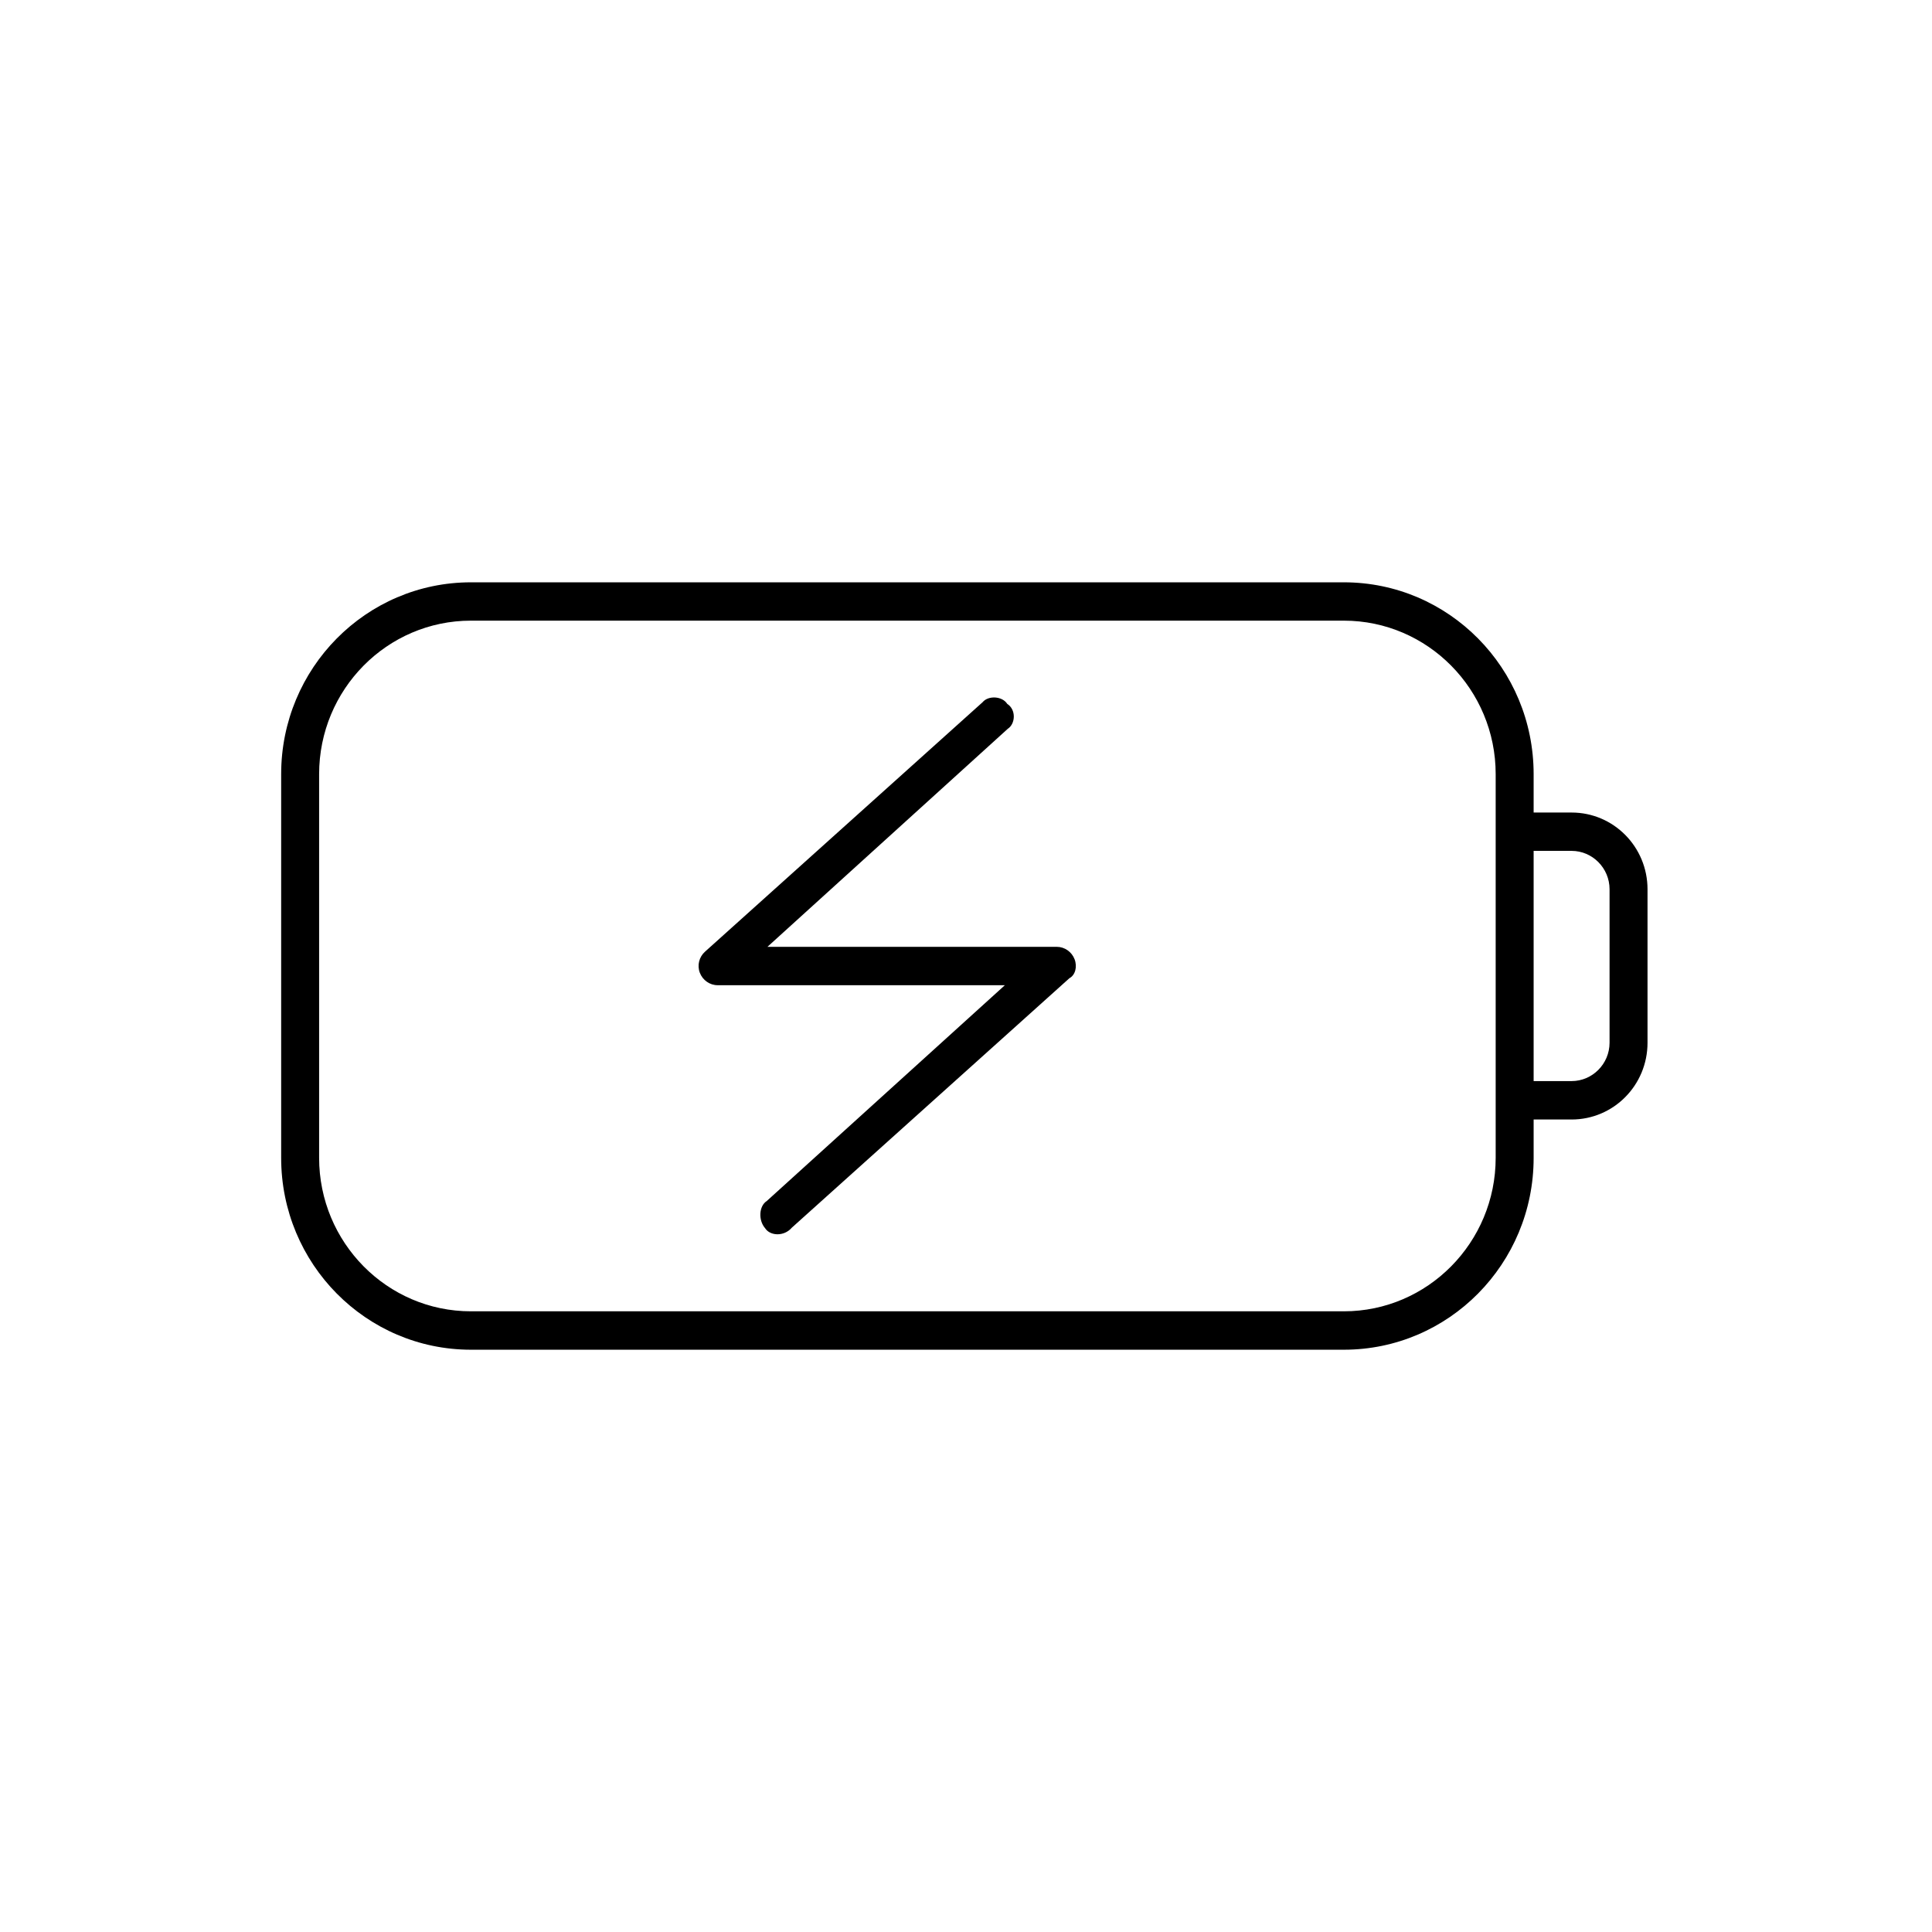
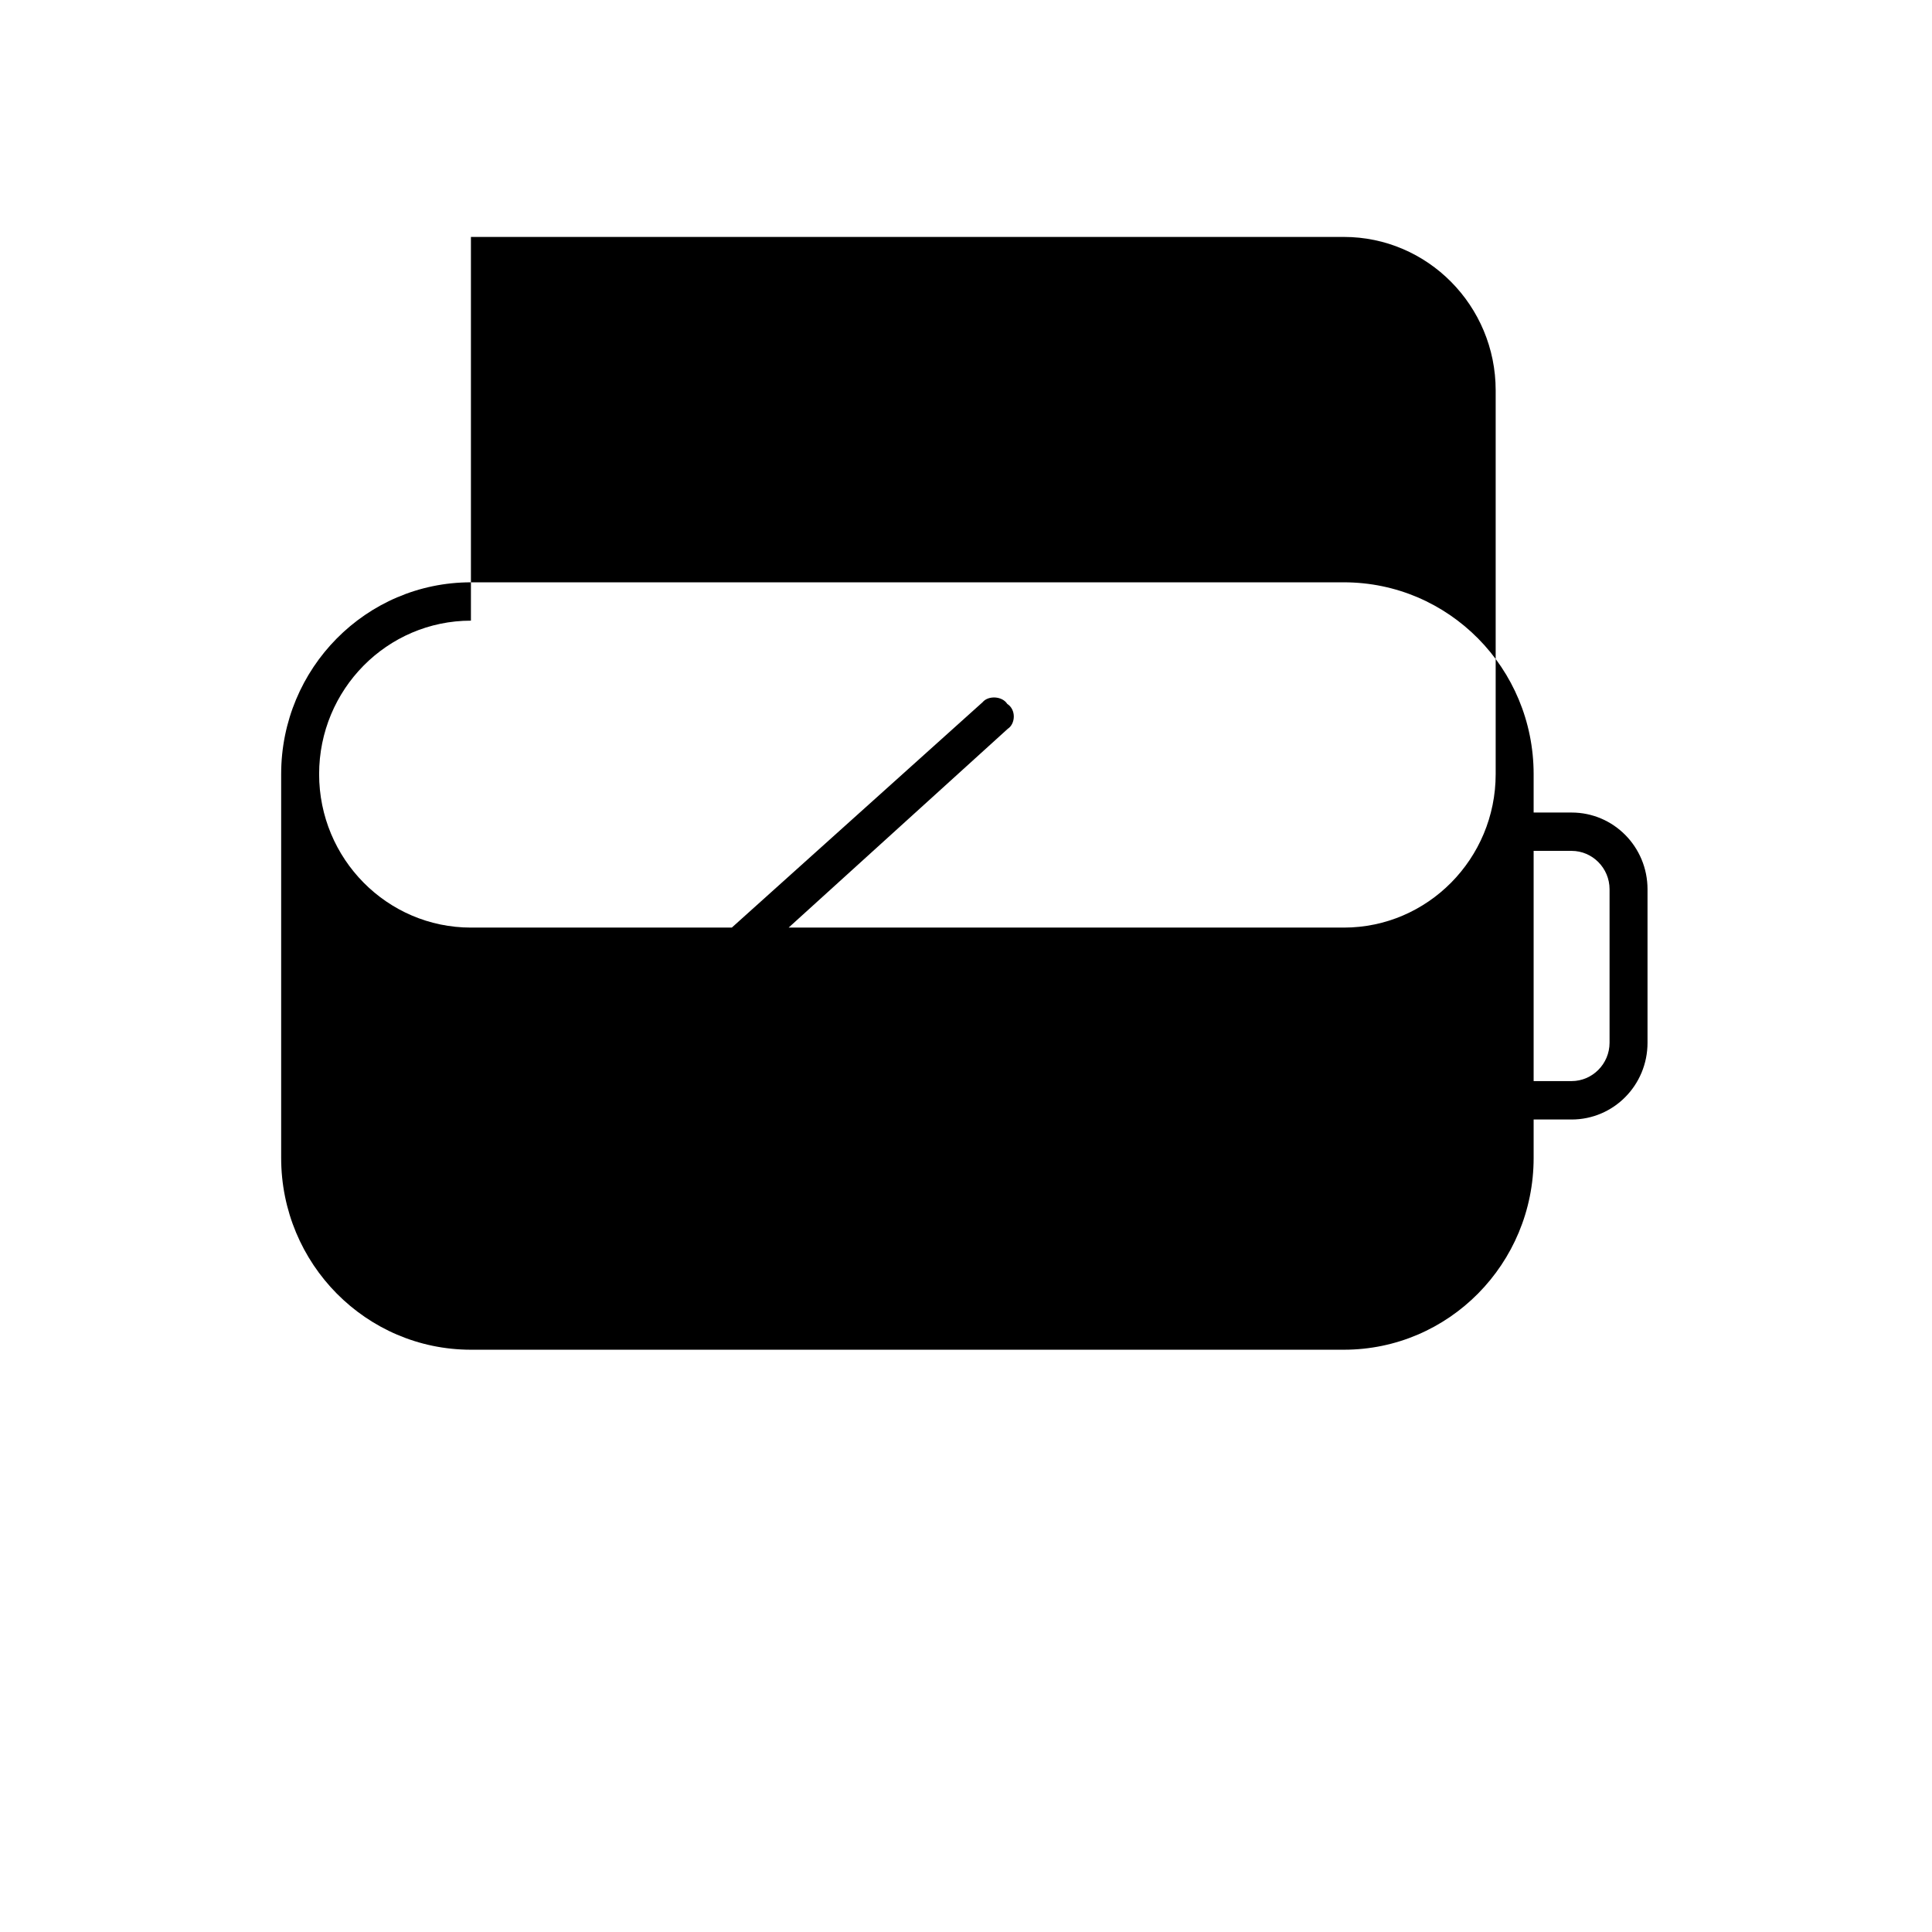
<svg xmlns="http://www.w3.org/2000/svg" id="Layout" viewBox="0 0 512 512">
-   <path d="m203.38,250.92h76.69c2.07,0,3.96,1.33,4.71,3.3.75,1.97.19,4.19-1.38,5.02l-73.55,66.1c-2.07,2.42-5.78,2.22-7.1.13-1.82-2.1-1.63-5.85.44-7.18l63.11-57.2h-76.13c-2.07,0-3.96-1.33-4.71-3.3-.75-1.97-.19-4.19,1.38-5.59l73.55-66.1c1.51-1.84,5.22-1.65,6.54.44,2.39,1.53,2.2,5.27.13,6.61l-63.68,57.77Zm152.76,106.77H124.8c-27.77,0-50.29-22.75-50.29-50.84v-101.69c0-28.09,22.52-50.84,50.29-50.84h231.34c27.79,0,50.29,22.75,50.29,50.84v10.17h10.06c11.13,0,20.12,9.09,20.12,20.34v40.67c0,11.25-8.99,20.34-20.12,20.34h-10.06v10.17c0,28.09-22.51,50.84-50.29,50.84ZM124.8,164.48c-22.22,0-40.23,18.24-40.23,40.67v101.69c0,22.43,18.01,40.67,40.23,40.67h231.34c22.19,0,40.23-18.24,40.23-40.67v-101.69c0-22.43-18.04-40.67-40.23-40.67H124.8Zm291.69,122.02c5.53,0,10.06-4.58,10.06-10.17v-40.67c0-5.59-4.53-10.17-10.06-10.17h-10.06v61.01h10.06Z" />
+   <path d="m203.38,250.92h76.69c2.07,0,3.96,1.33,4.71,3.3.75,1.97.19,4.19-1.38,5.02l-73.55,66.1c-2.07,2.42-5.78,2.22-7.1.13-1.82-2.1-1.63-5.85.44-7.18l63.11-57.2h-76.13c-2.07,0-3.96-1.33-4.71-3.3-.75-1.97-.19-4.19,1.38-5.59l73.55-66.1c1.51-1.84,5.22-1.65,6.54.44,2.39,1.53,2.2,5.27.13,6.61l-63.68,57.77Zm152.76,106.77H124.8c-27.77,0-50.29-22.75-50.29-50.84v-101.69c0-28.09,22.52-50.84,50.29-50.84h231.34c27.79,0,50.29,22.75,50.29,50.84v10.17h10.06c11.13,0,20.12,9.09,20.12,20.34v40.67c0,11.25-8.99,20.34-20.12,20.34h-10.06v10.17c0,28.09-22.51,50.84-50.29,50.84ZM124.8,164.48c-22.22,0-40.23,18.24-40.23,40.67c0,22.43,18.01,40.67,40.23,40.67h231.34c22.19,0,40.23-18.24,40.23-40.67v-101.69c0-22.43-18.04-40.67-40.23-40.67H124.8Zm291.69,122.02c5.53,0,10.06-4.58,10.06-10.17v-40.67c0-5.59-4.53-10.17-10.06-10.17h-10.06v61.01h10.06Z" />
</svg>